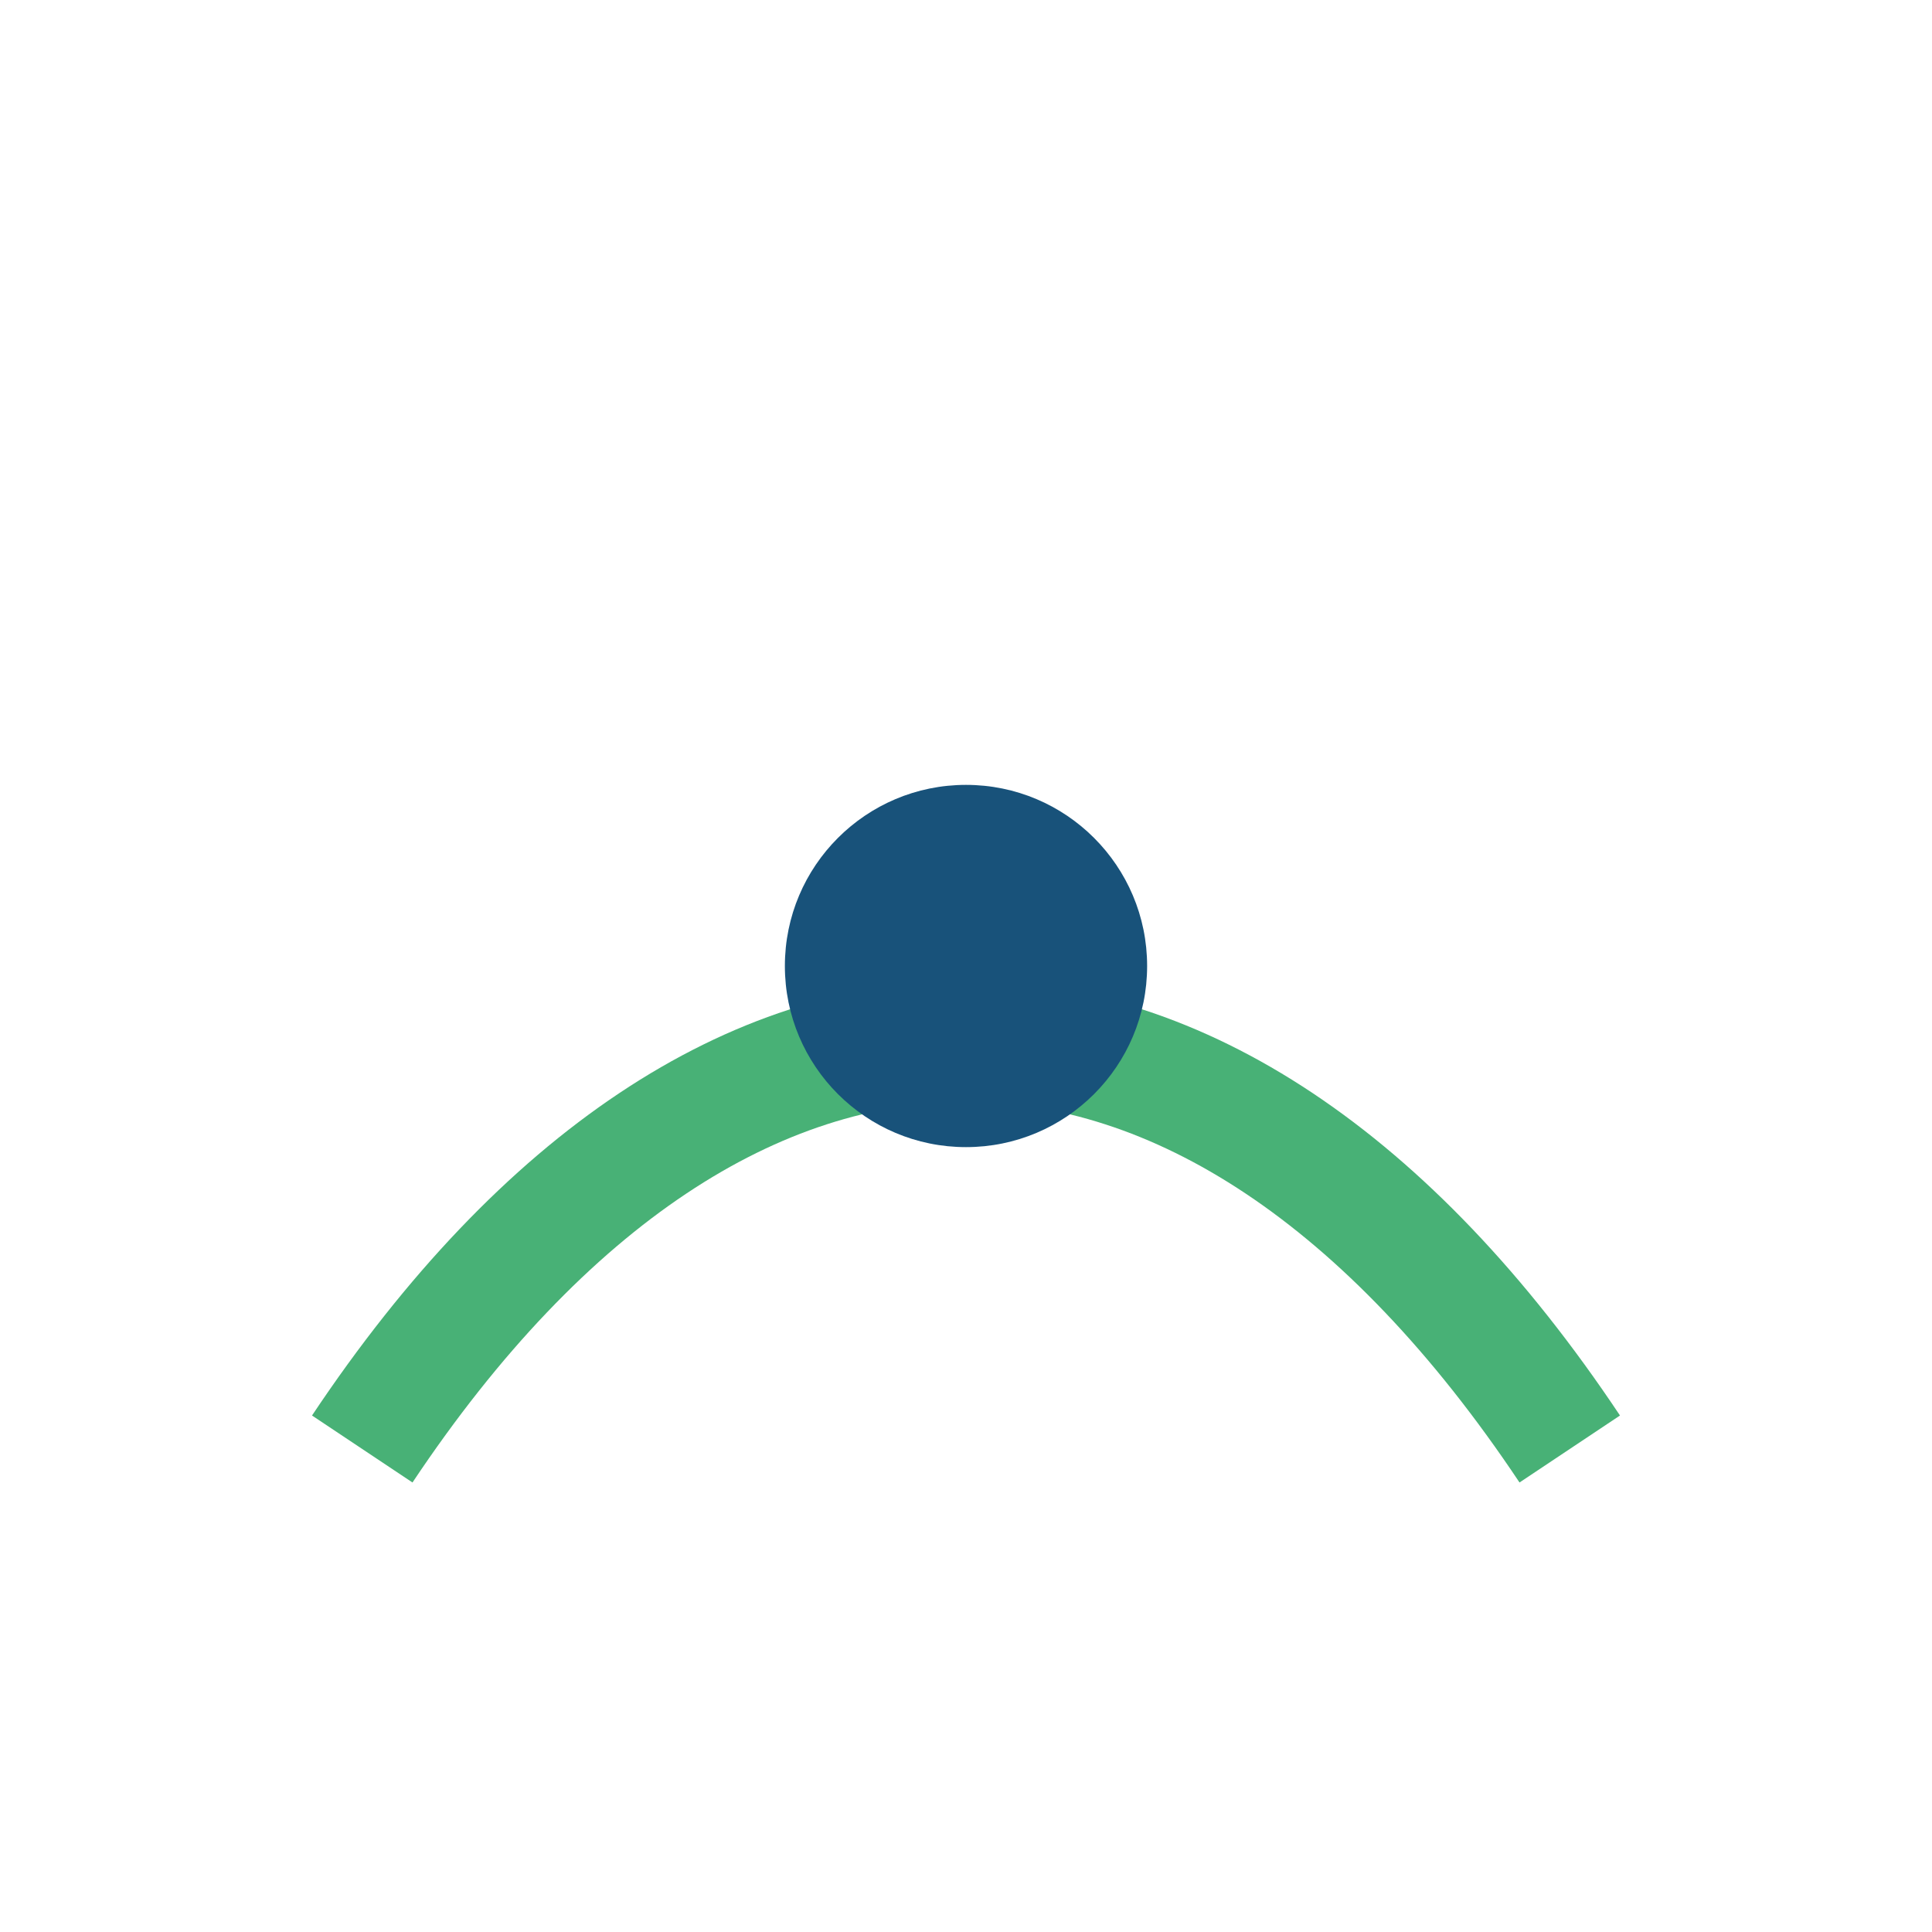
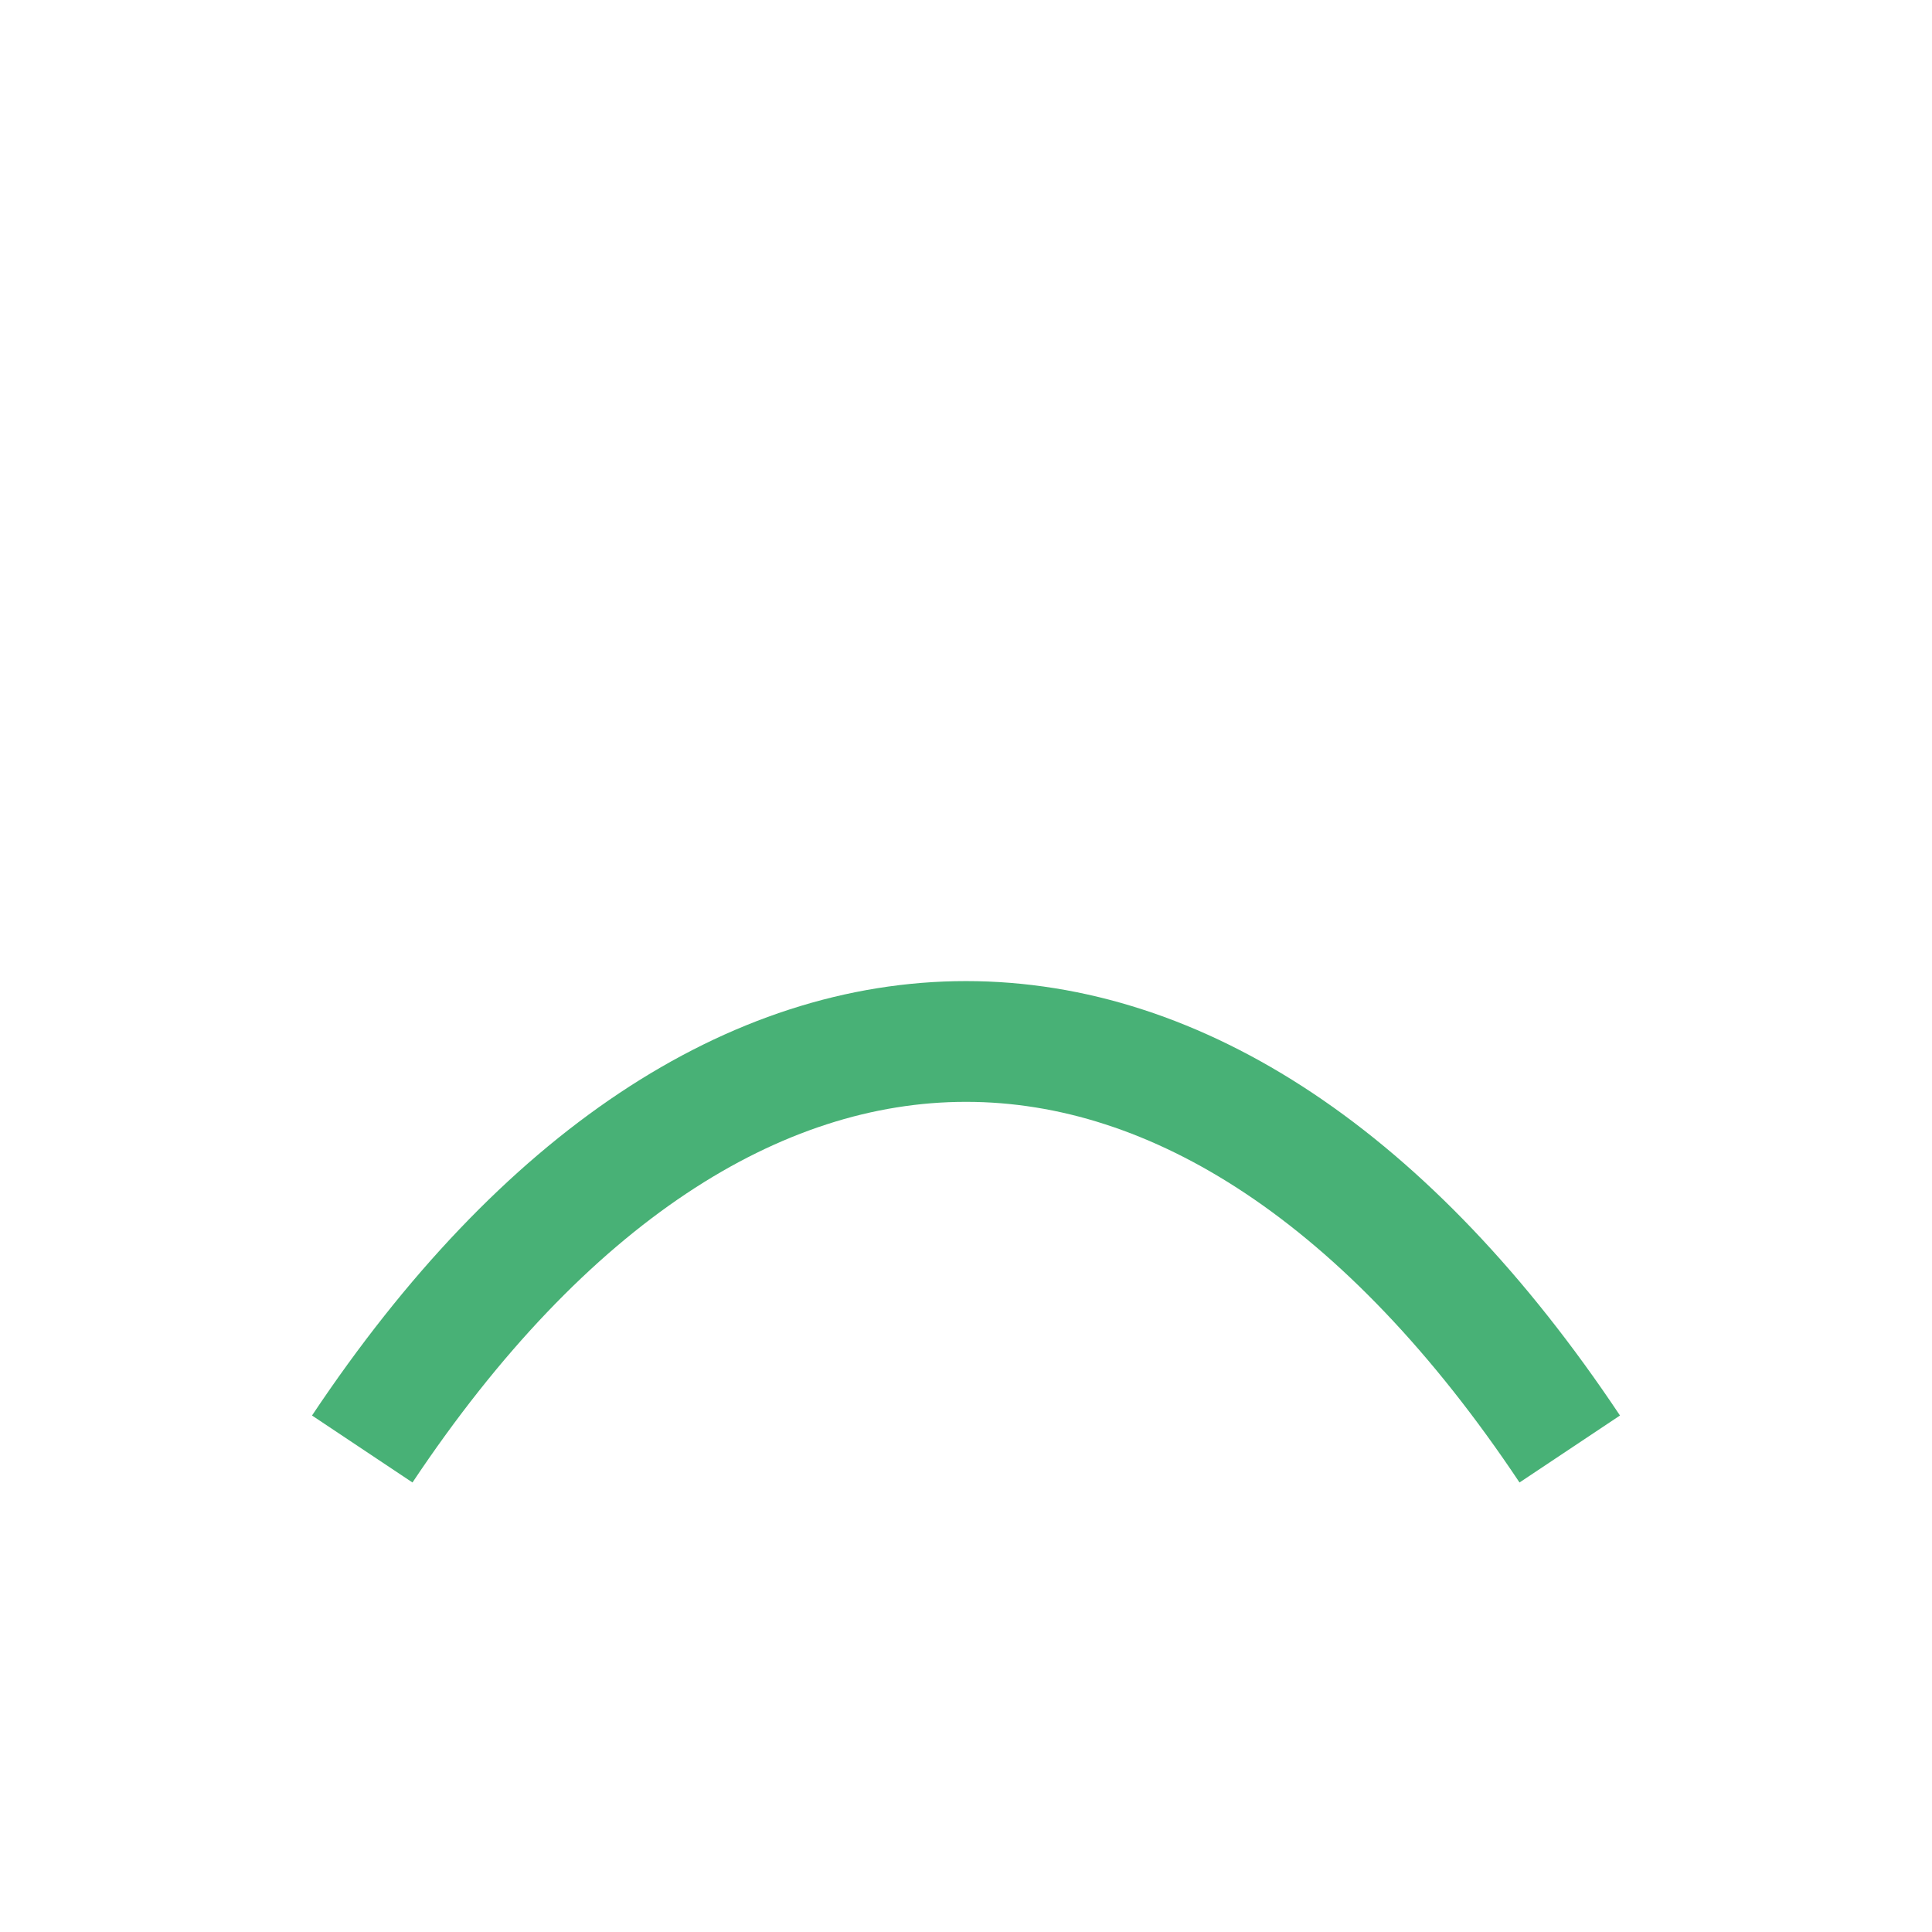
<svg xmlns="http://www.w3.org/2000/svg" width="32" height="32" viewBox="0 0 32 32">
  <path d="M6 24c6-9 14-9 20 0" stroke="#48B176" stroke-width="2" fill="none" />
-   <circle cx="16" cy="16" r="3" fill="#18527A" />
</svg>